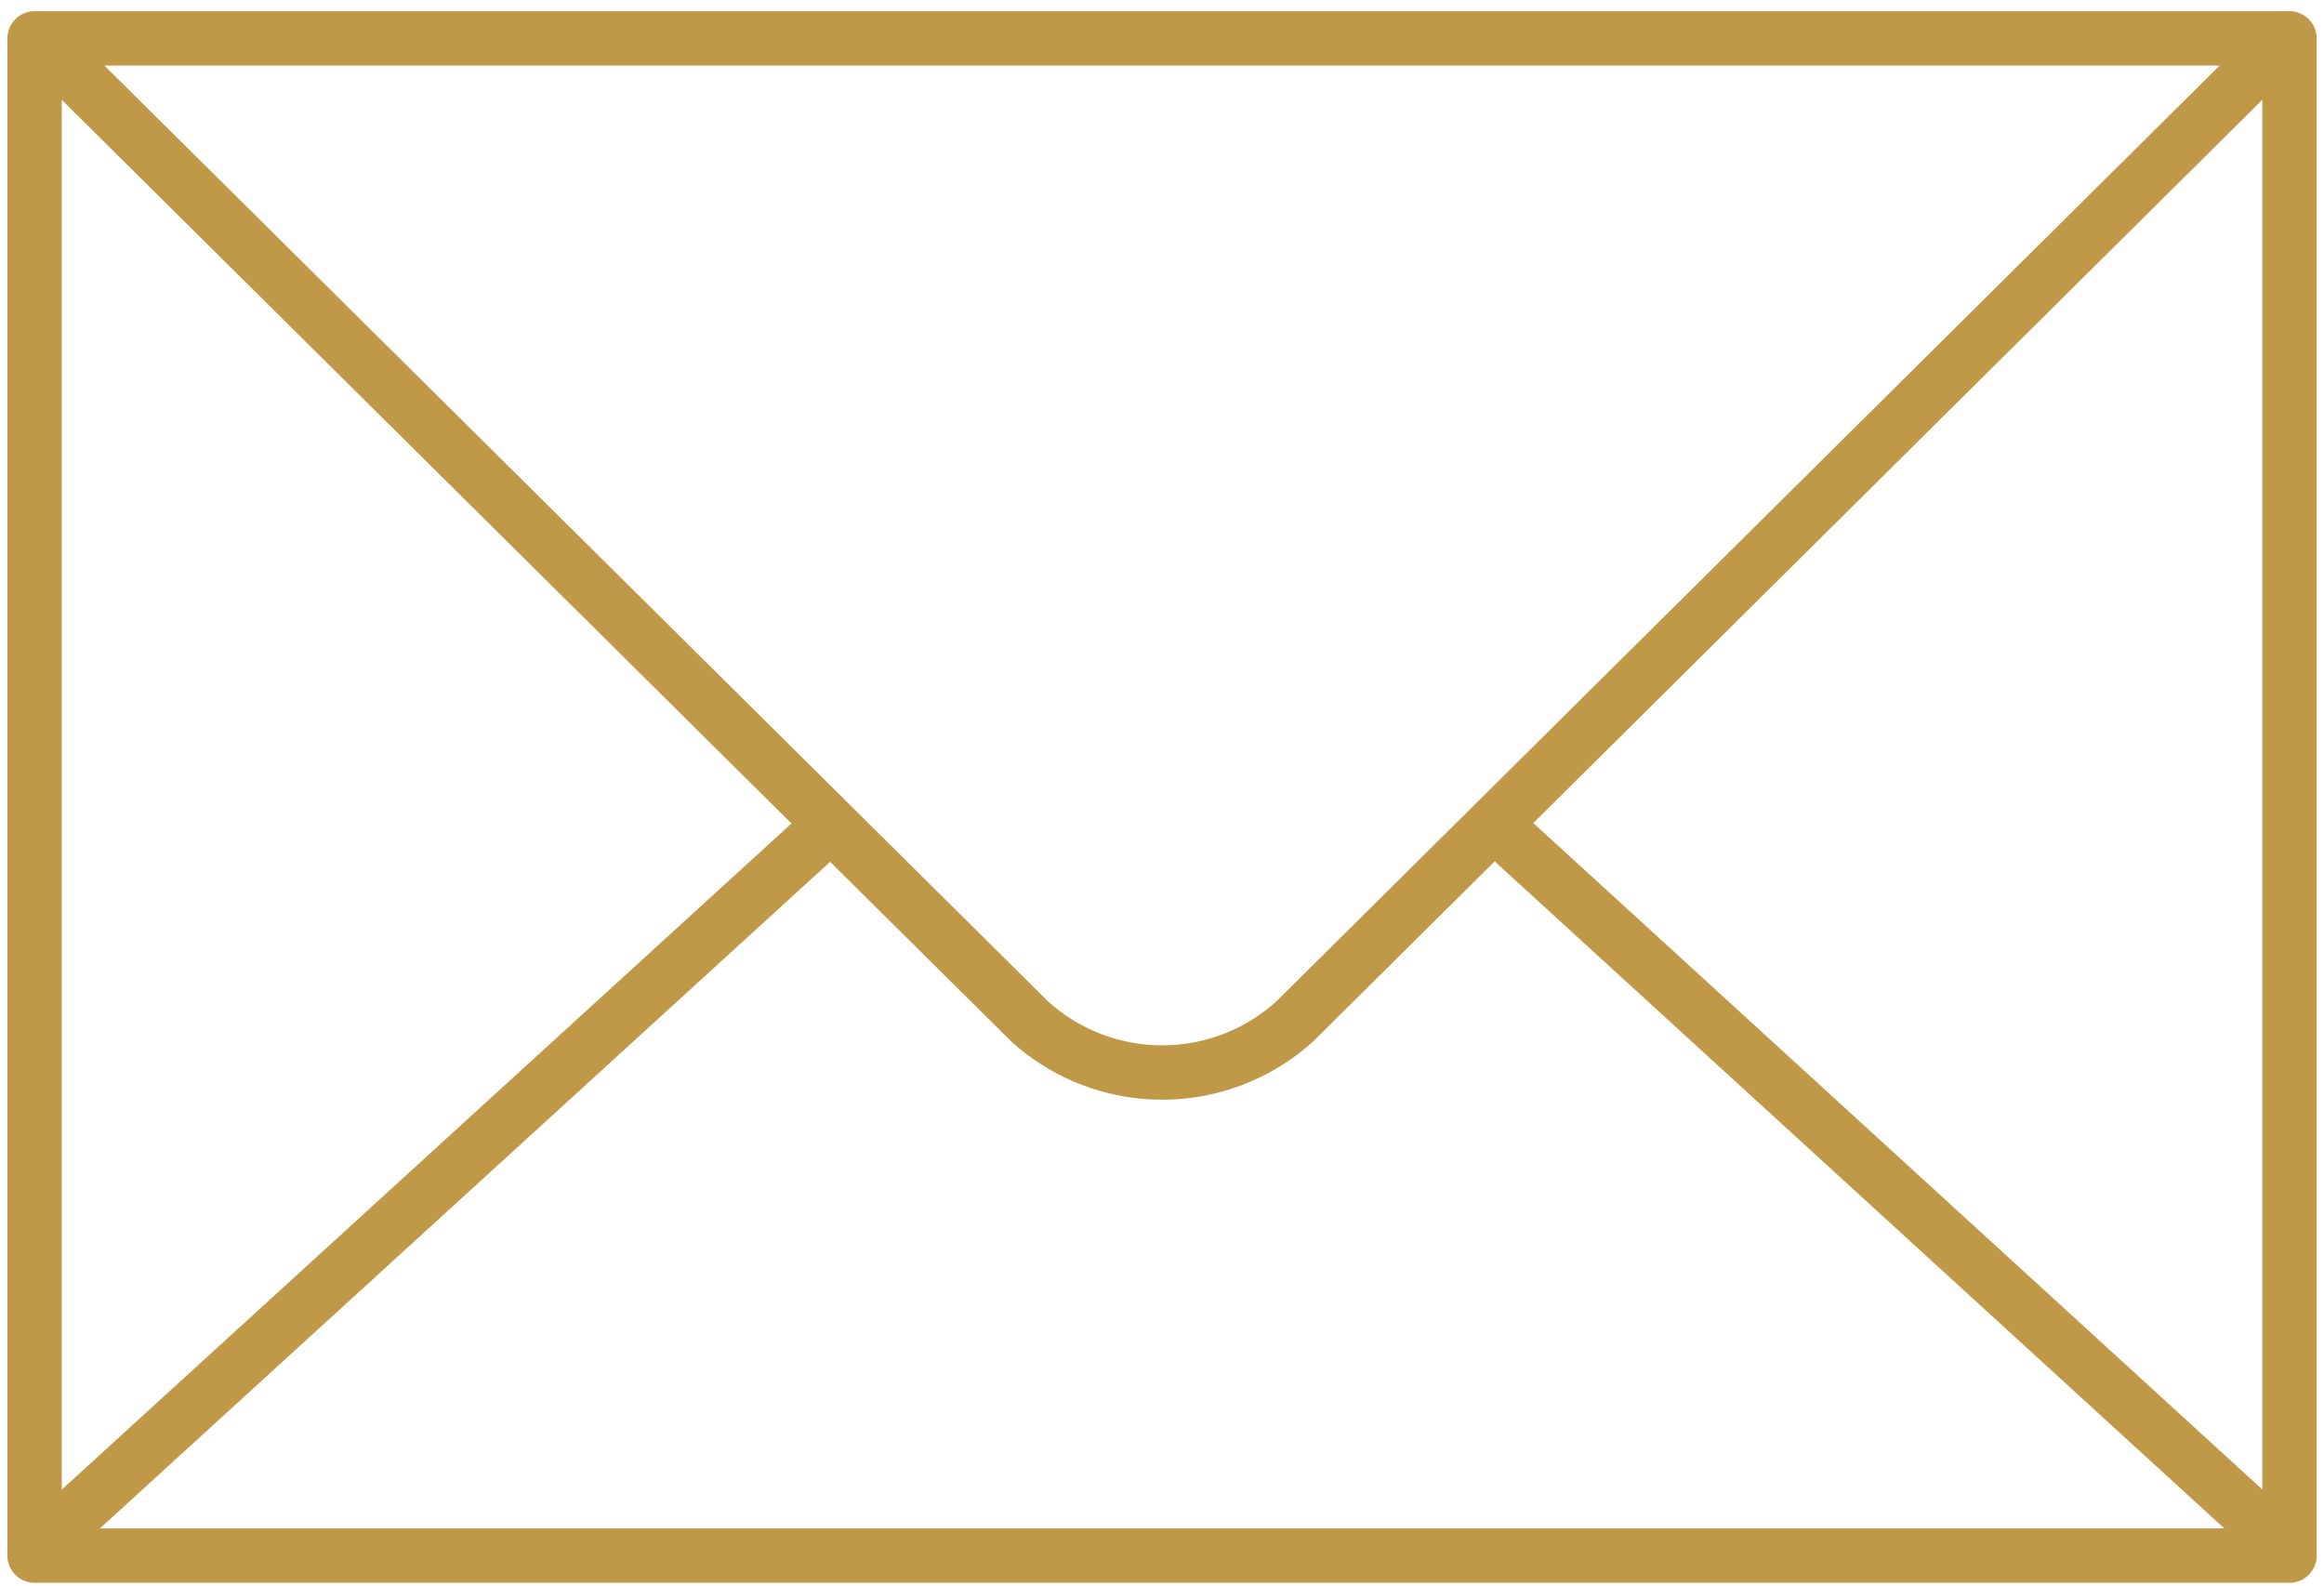
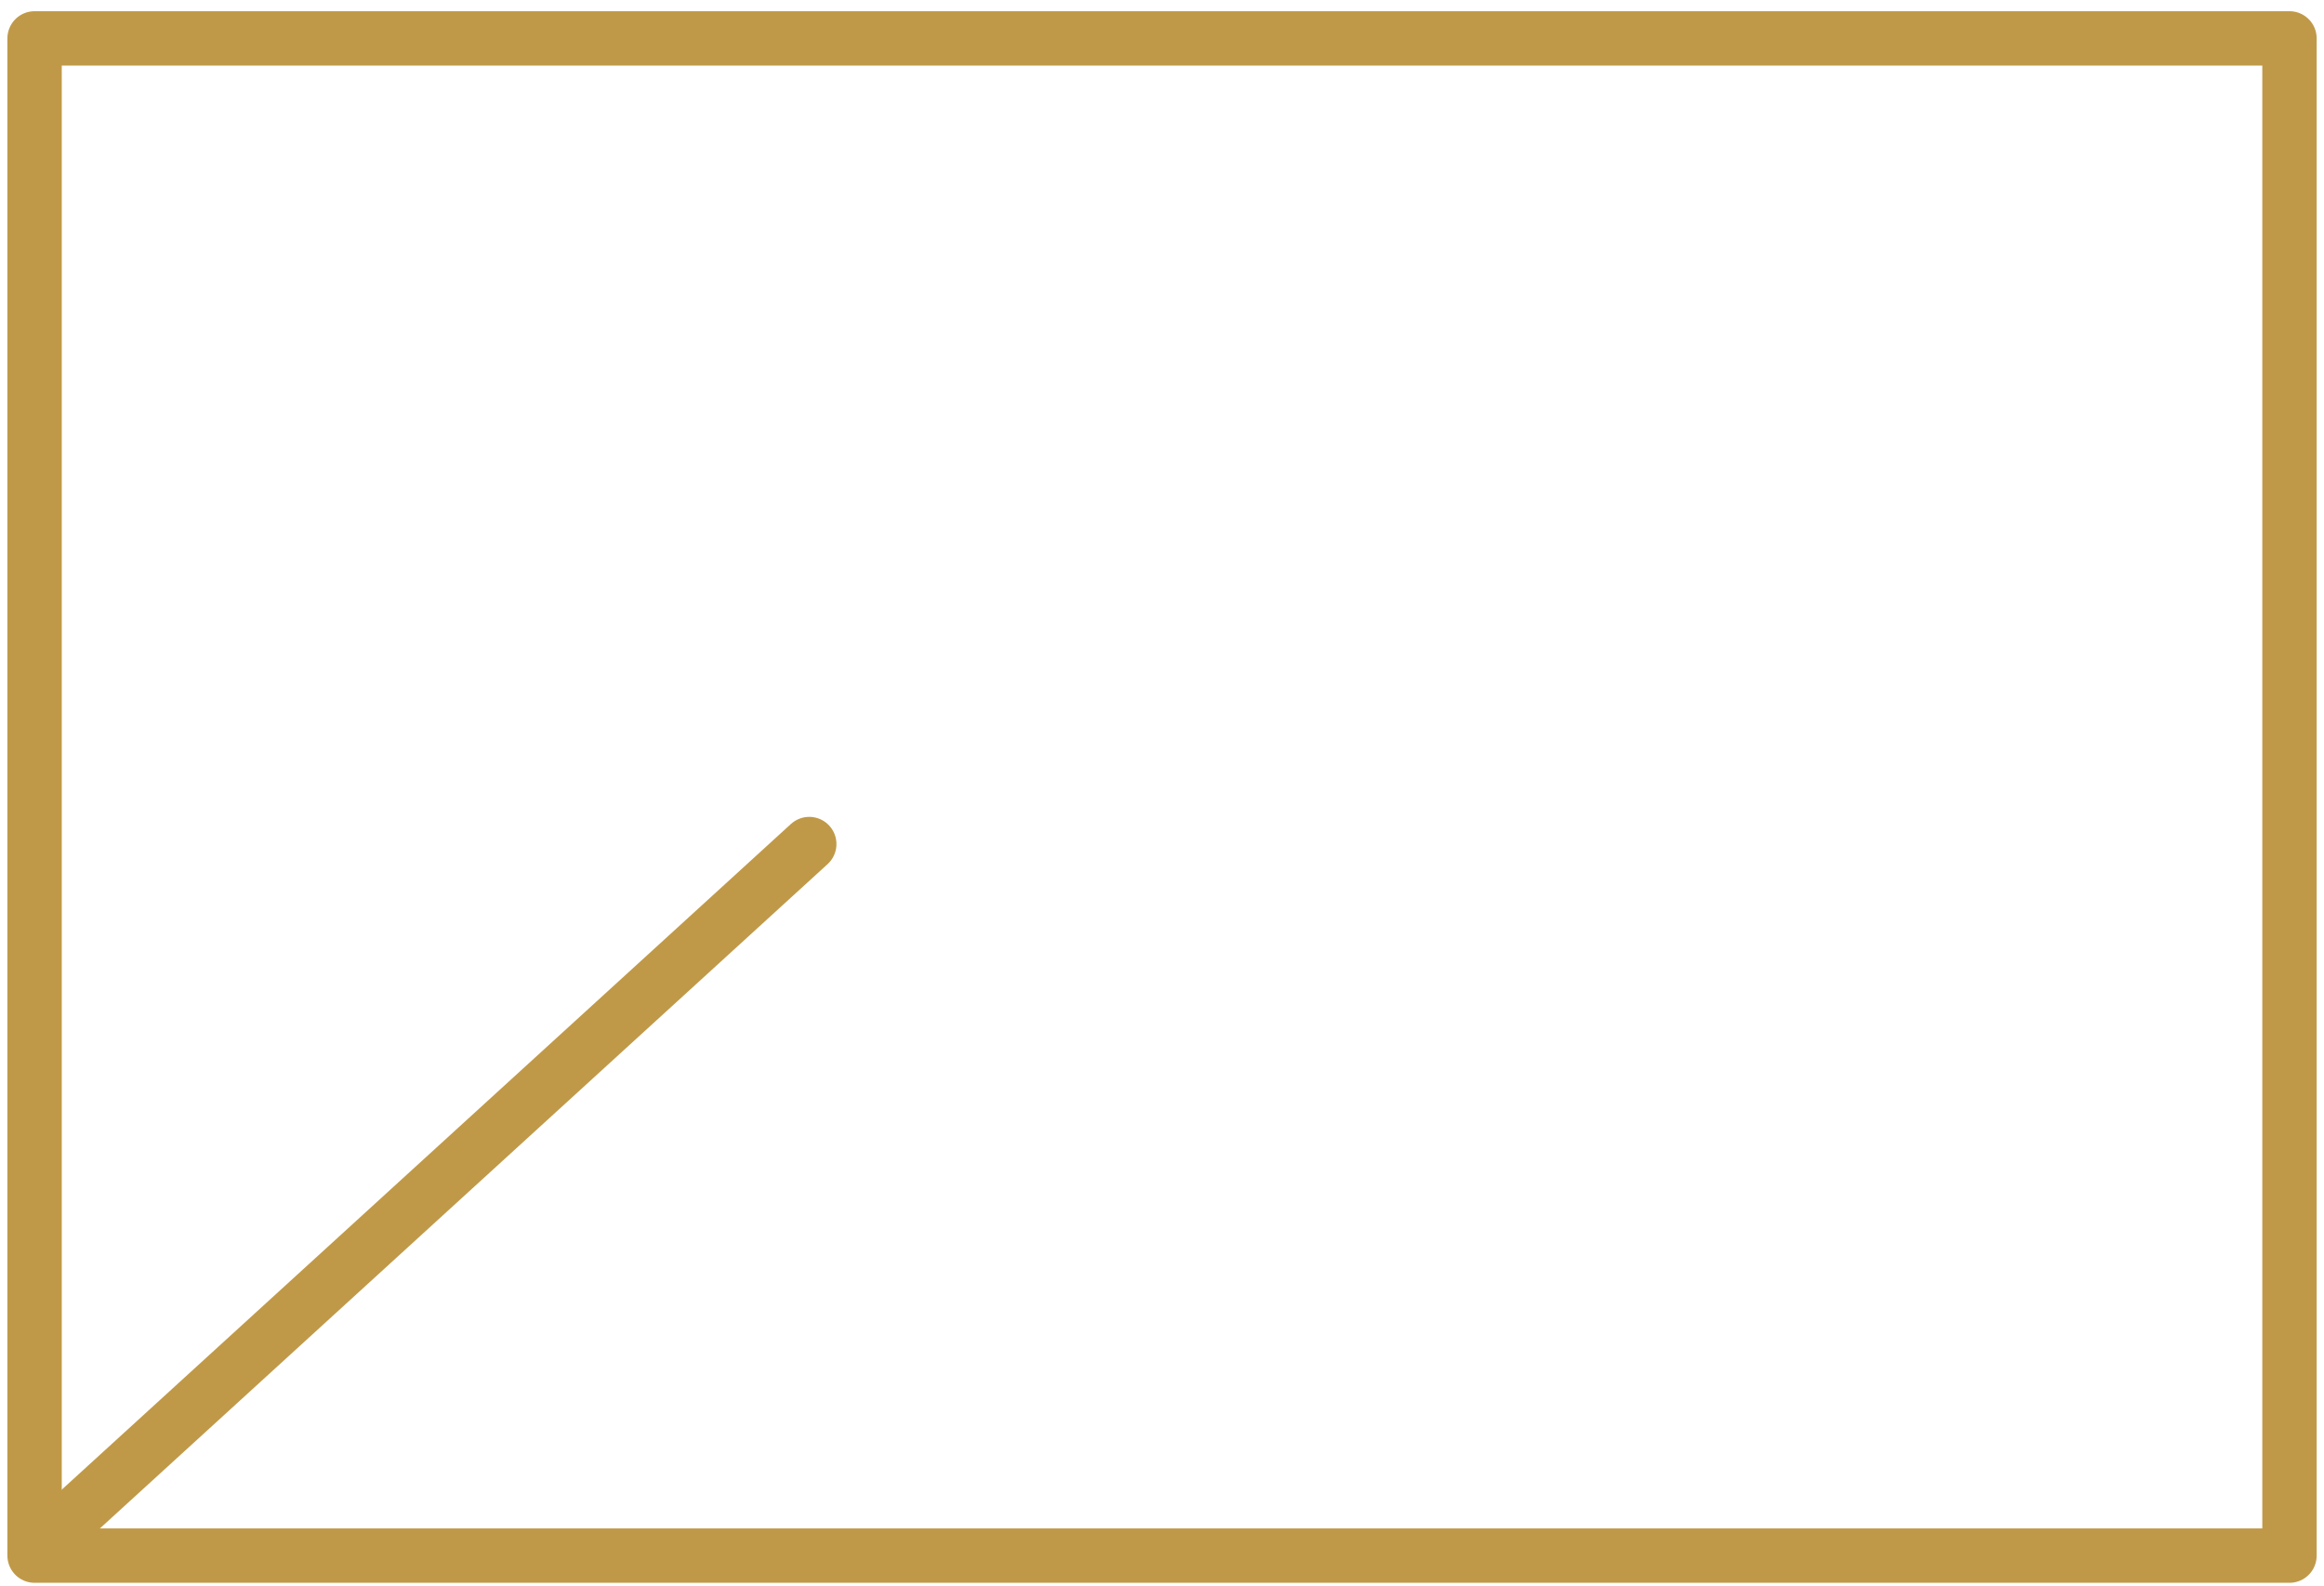
<svg xmlns="http://www.w3.org/2000/svg" width="42.749" height="29.174">
  <g data-name="Group 112">
    <g data-name="Group 107" fill="none" stroke="#c09948" stroke-linecap="round" stroke-linejoin="round">
-       <path data-name="Path 45" d="M42.042.707L23.819 18.785a3.632 3.632 0 01-4.881 0L.707.707" />
-       <path data-name="Line 31" d="M27.886 15.525l14.157 12.941" />
      <path data-name="Line 32" d="M.708 28.467l14.178-12.942" />
      <path data-name="Rectangle 45" d="M.636.706h41.478v27.907H.636z" />
    </g>
  </g>
</svg>